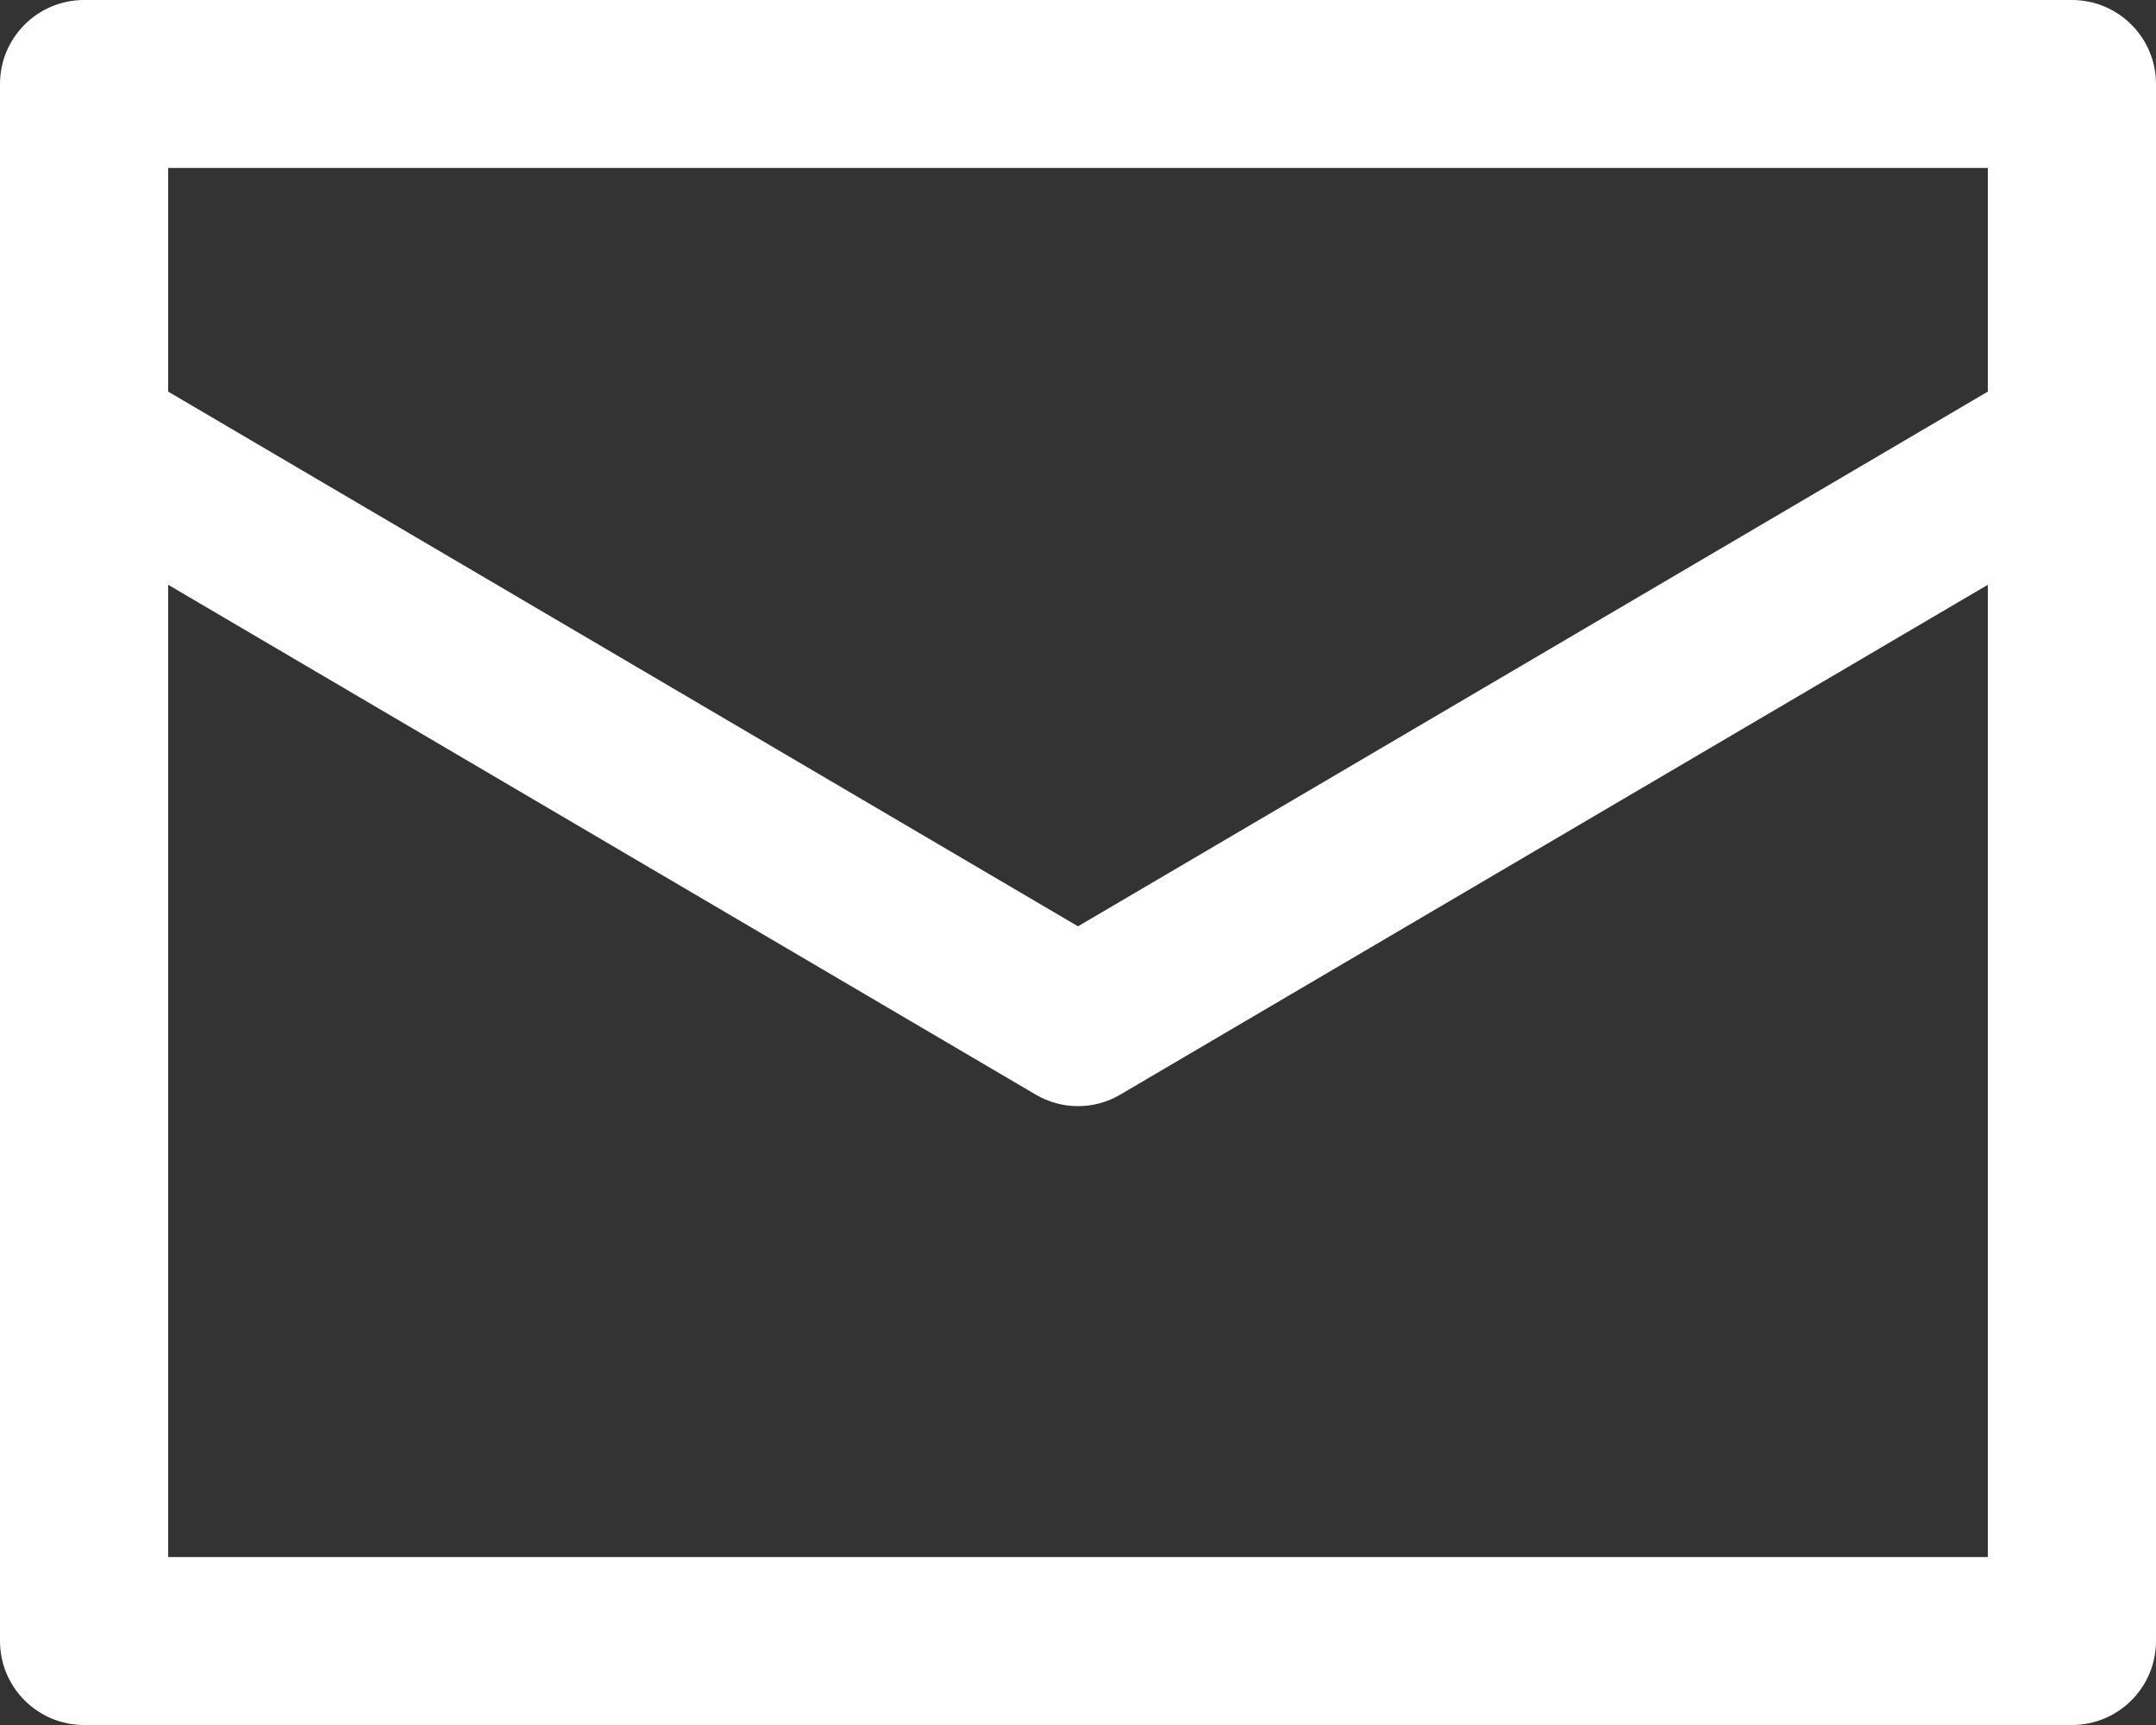
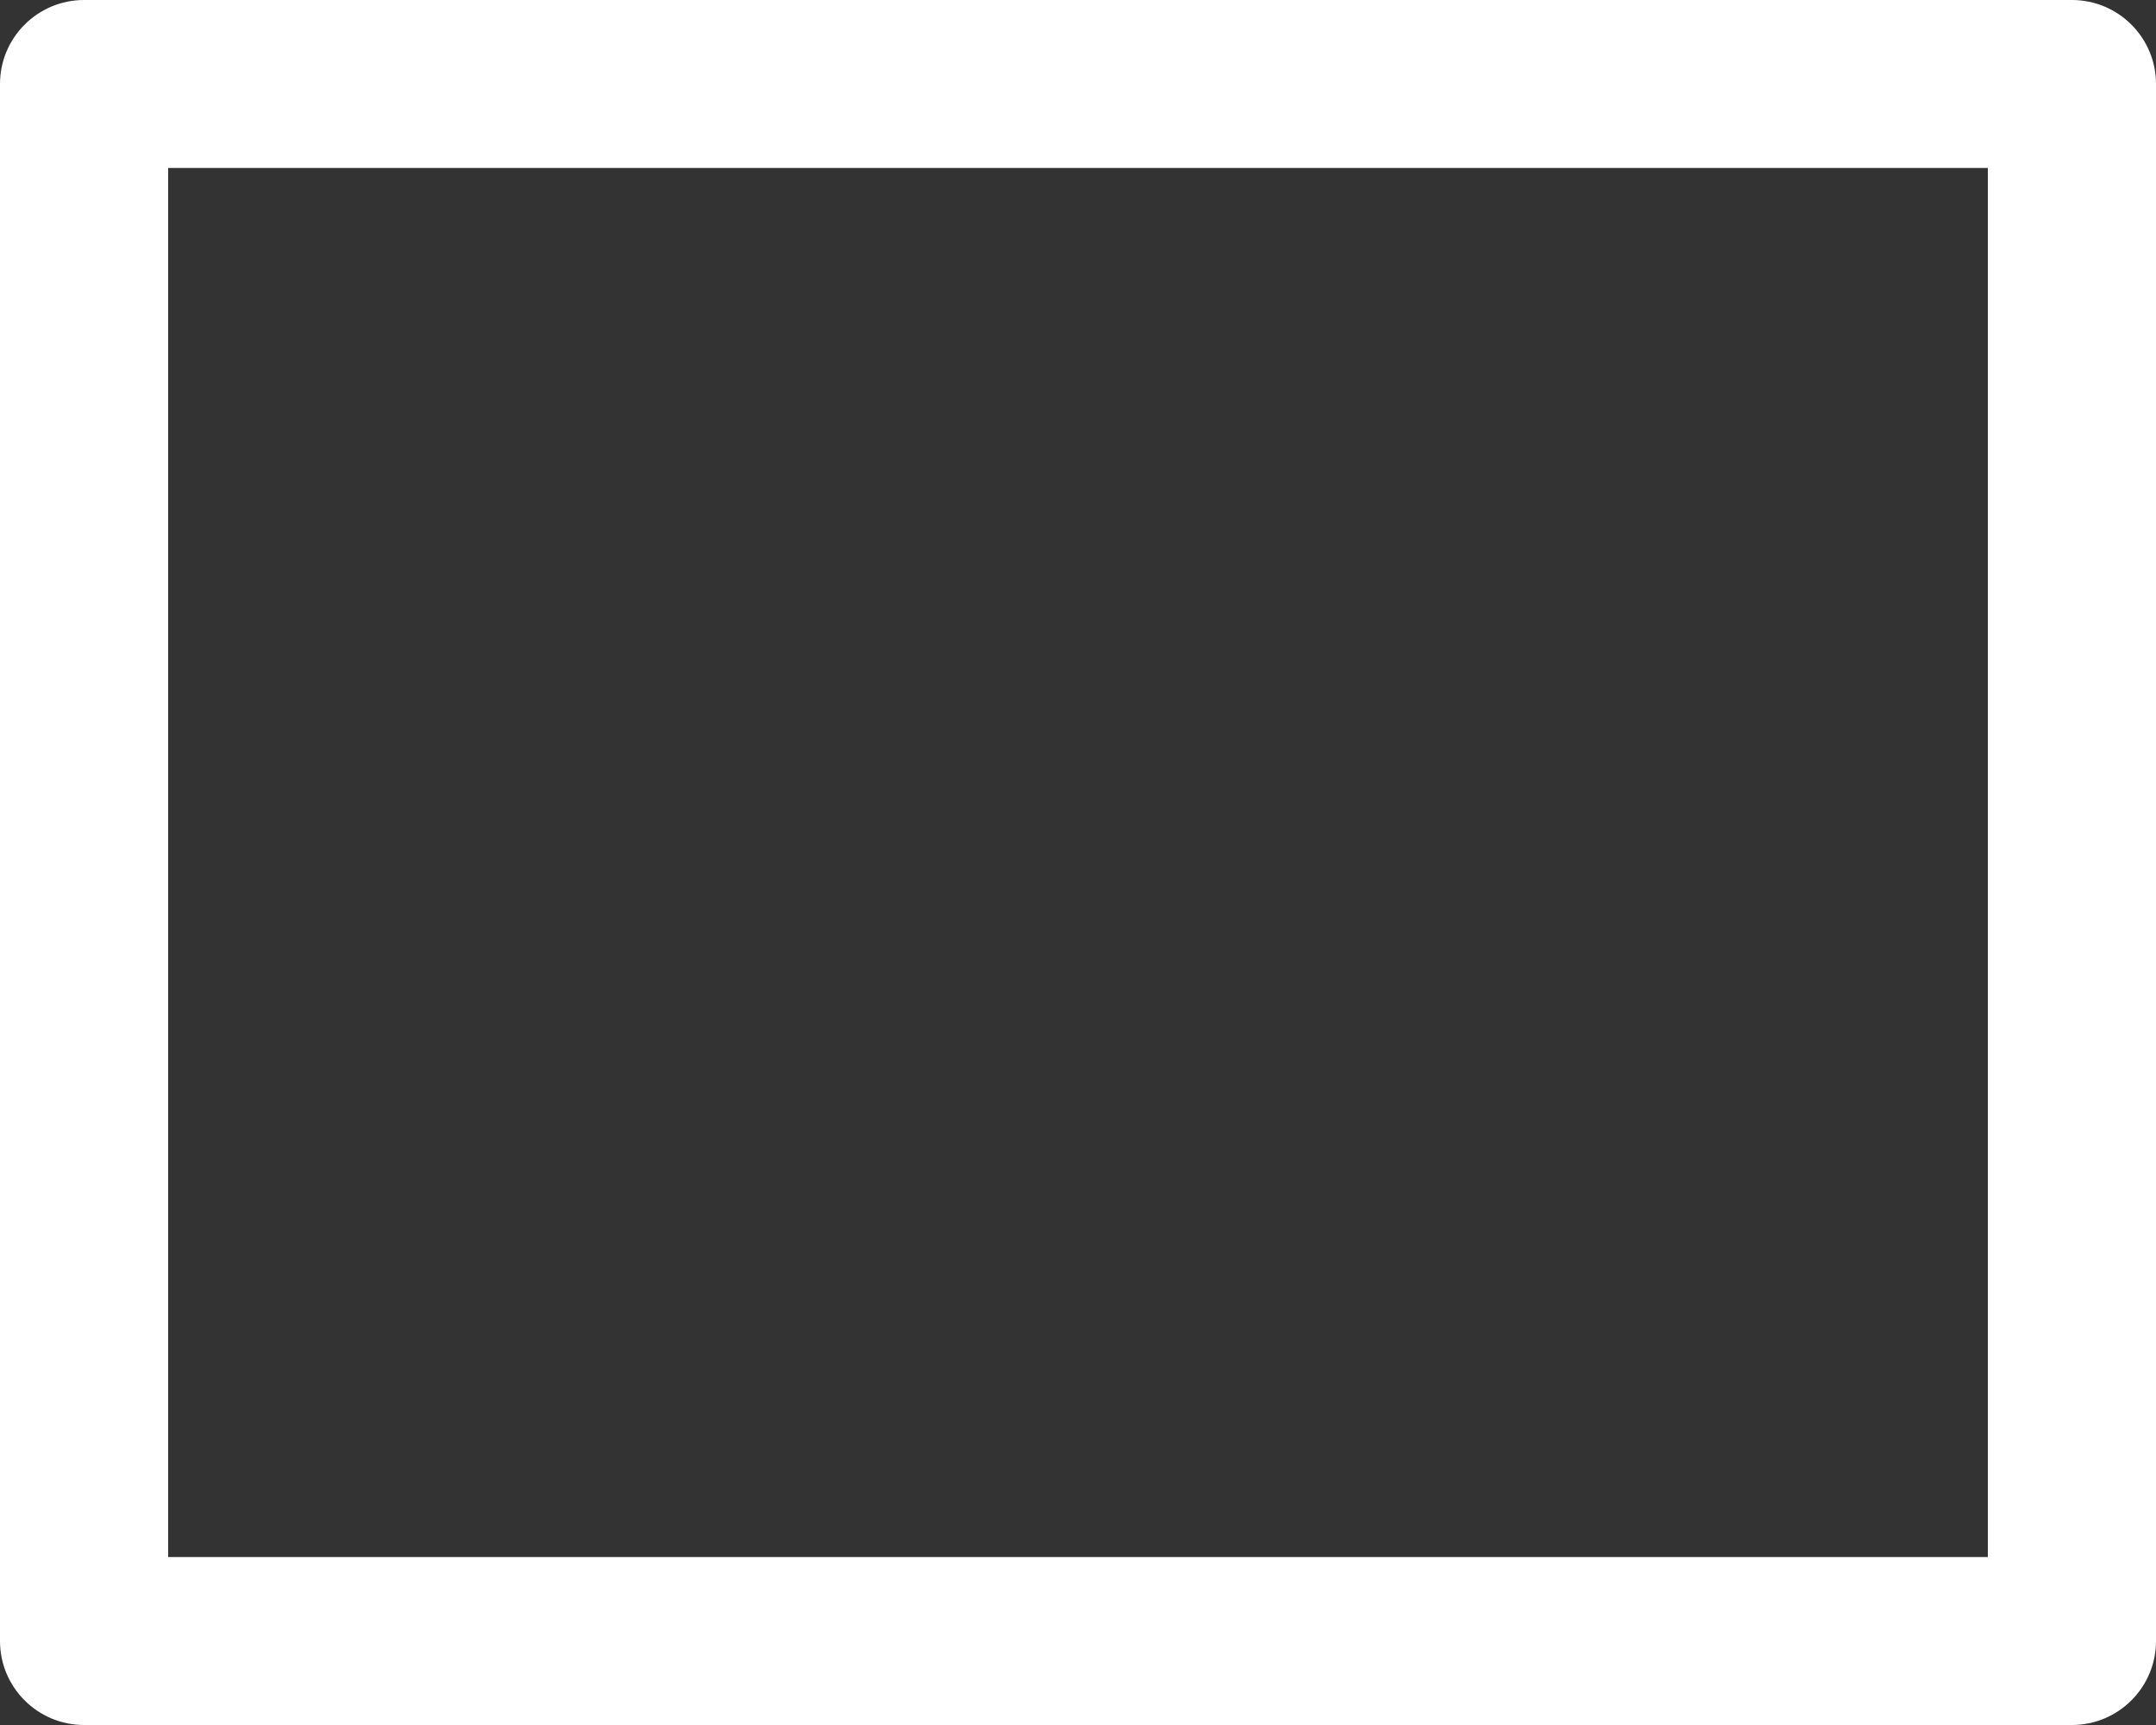
<svg xmlns="http://www.w3.org/2000/svg" width="20" height="16" viewBox="0 0 20 16" fill="none">
  <rect x="0" y="0" width="20" height="16" fill="#333333" stroke="none" />
  <g clip-path="url(#clip0_99_2249)">
-     <path d="M10 10.26C9.864 10.26 9.729 10.224 9.608 10.153L0.561 4.837C0.193 4.621 0.07 4.147 0.287 3.78C0.503 3.412 0.978 3.289 1.345 3.506L10 8.592L18.655 3.506C19.023 3.289 19.497 3.412 19.714 3.78C19.93 4.147 19.807 4.621 19.439 4.837L10.392 10.153C10.271 10.224 10.136 10.26 10 10.26Z" fill="white" />
    <path d="M19.22 16H0.78C0.349 16 0 15.651 0 15.221V0.779C0 0.349 0.349 0 0.78 0H19.22C19.651 0 20 0.349 20 0.779V15.221C20 15.651 19.651 16 19.22 16ZM1.56 14.442H18.44V1.558H1.56V14.442Z" fill="white" />
  </g>
  <defs>
    <clipPath id="clip0_99_2249">
      <rect width="20" height="16" fill="white" />
    </clipPath>
  </defs>
</svg>